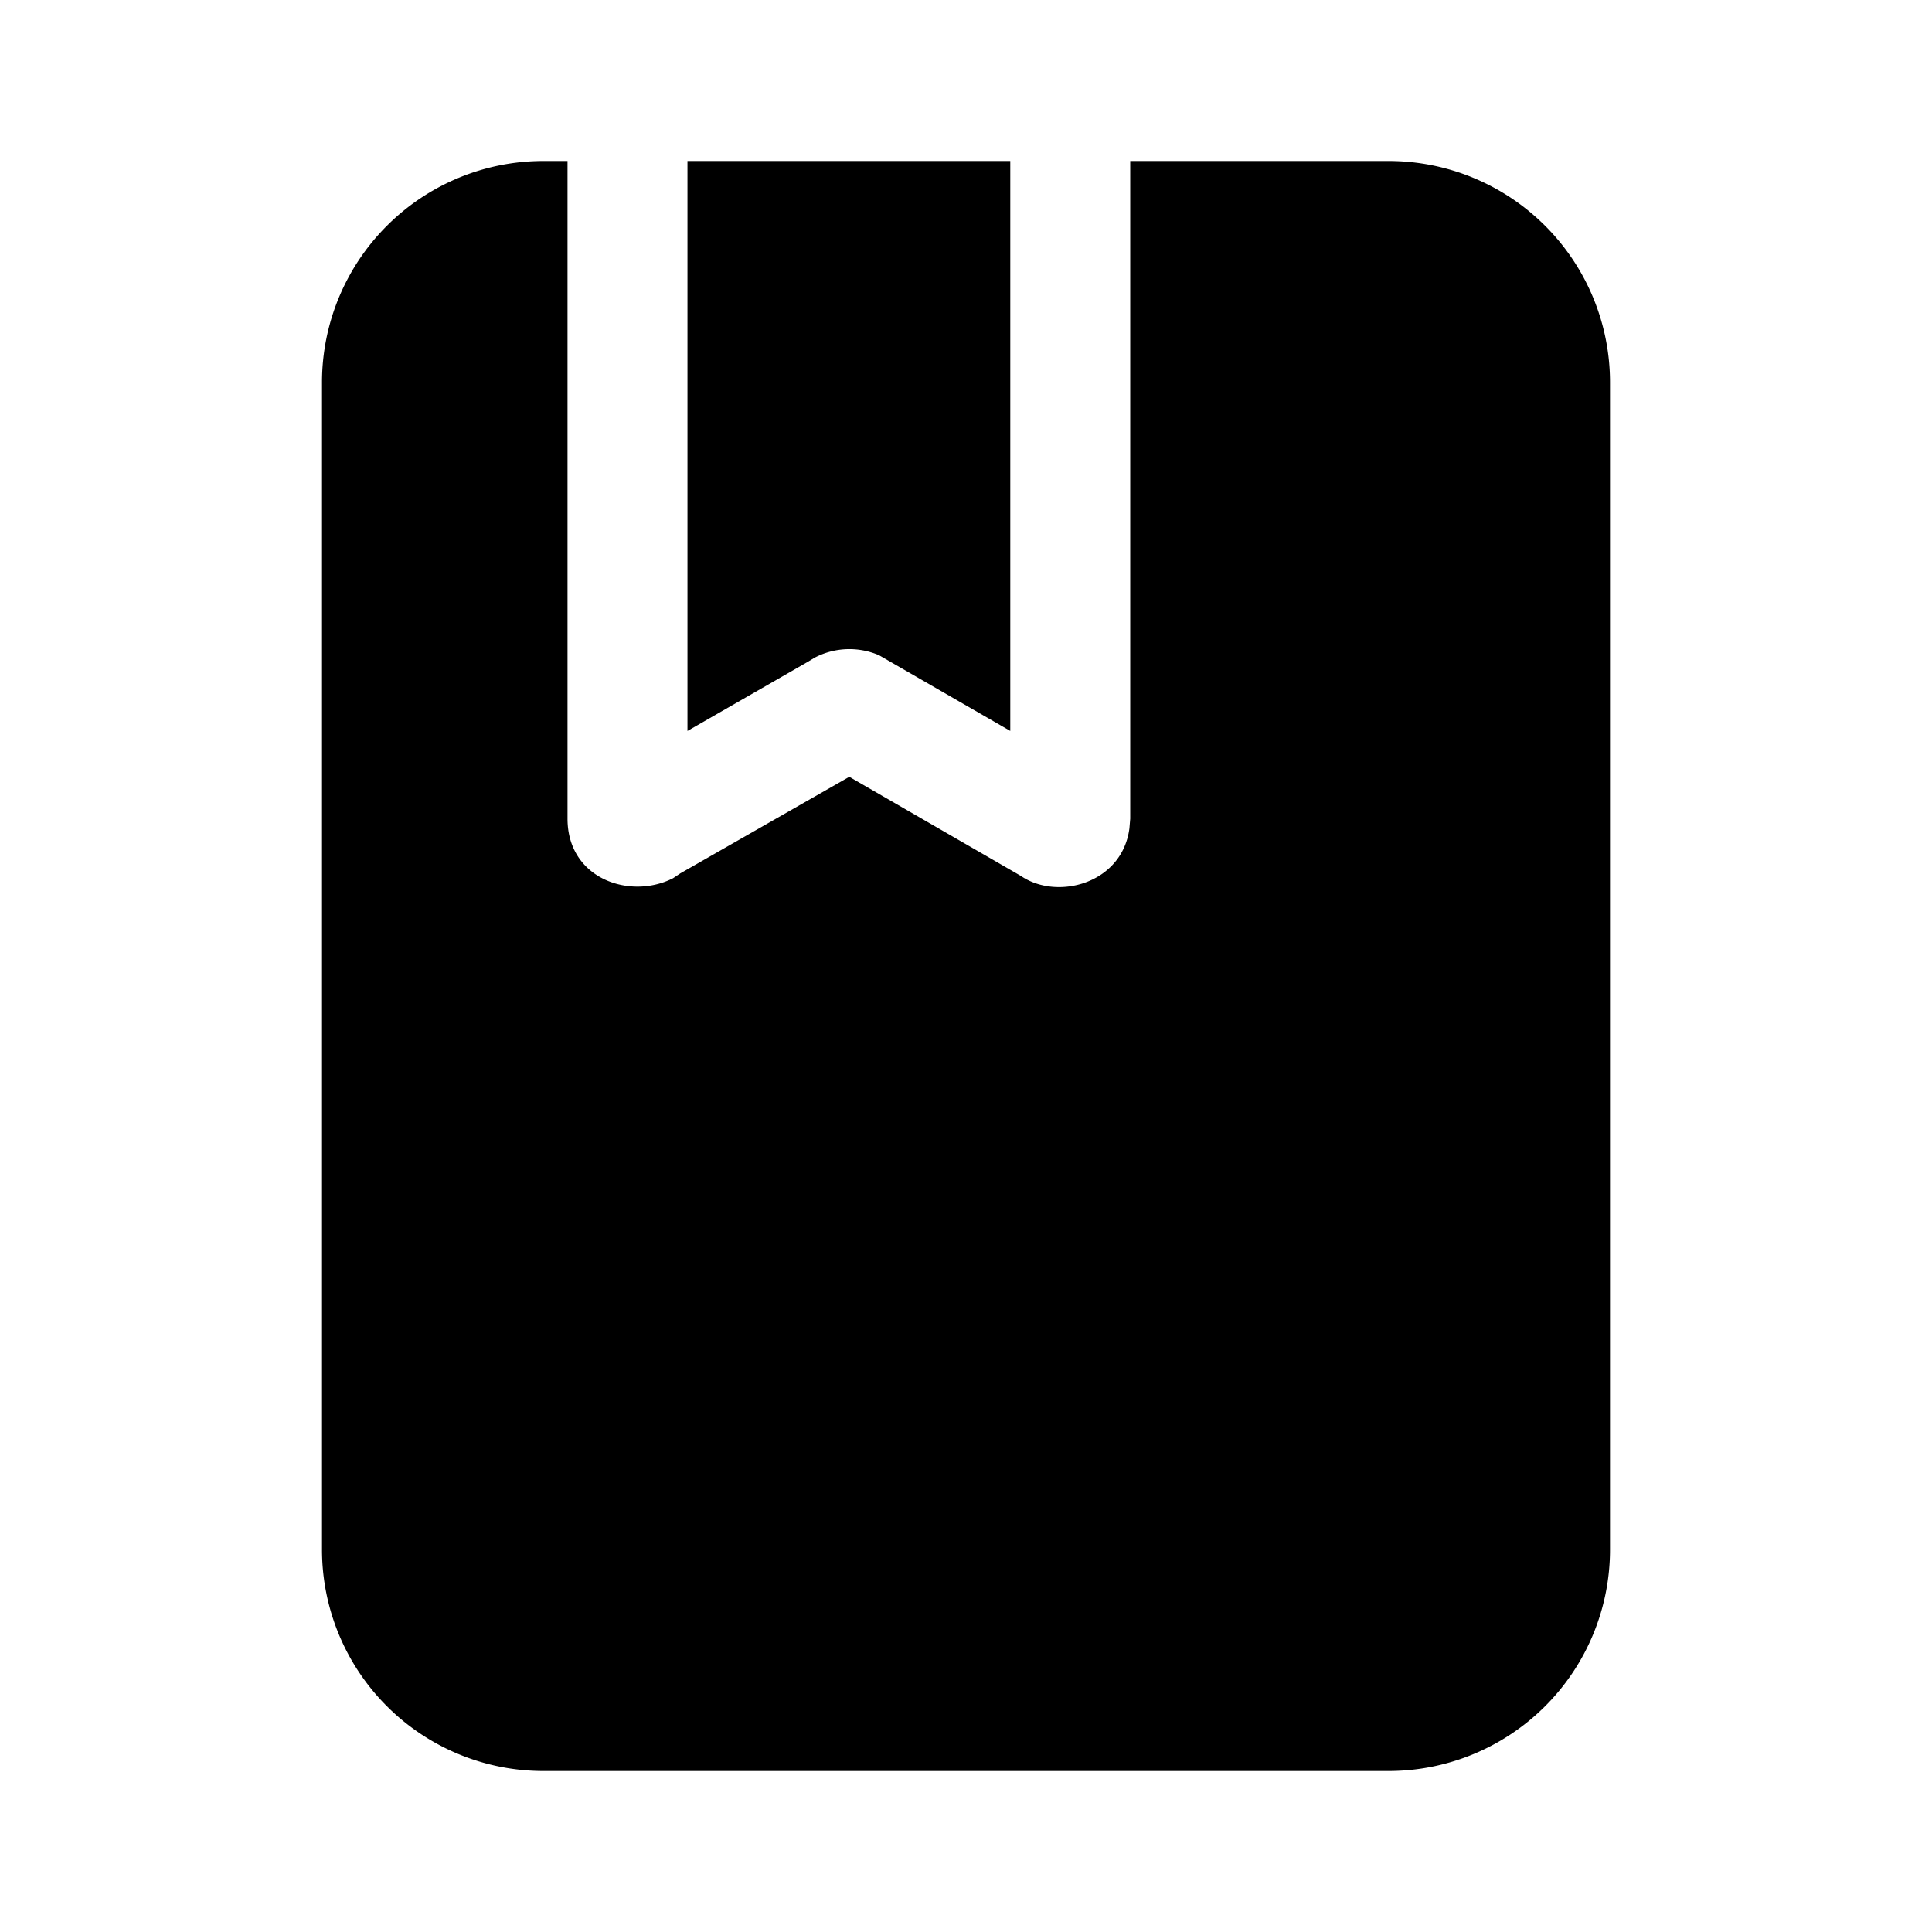
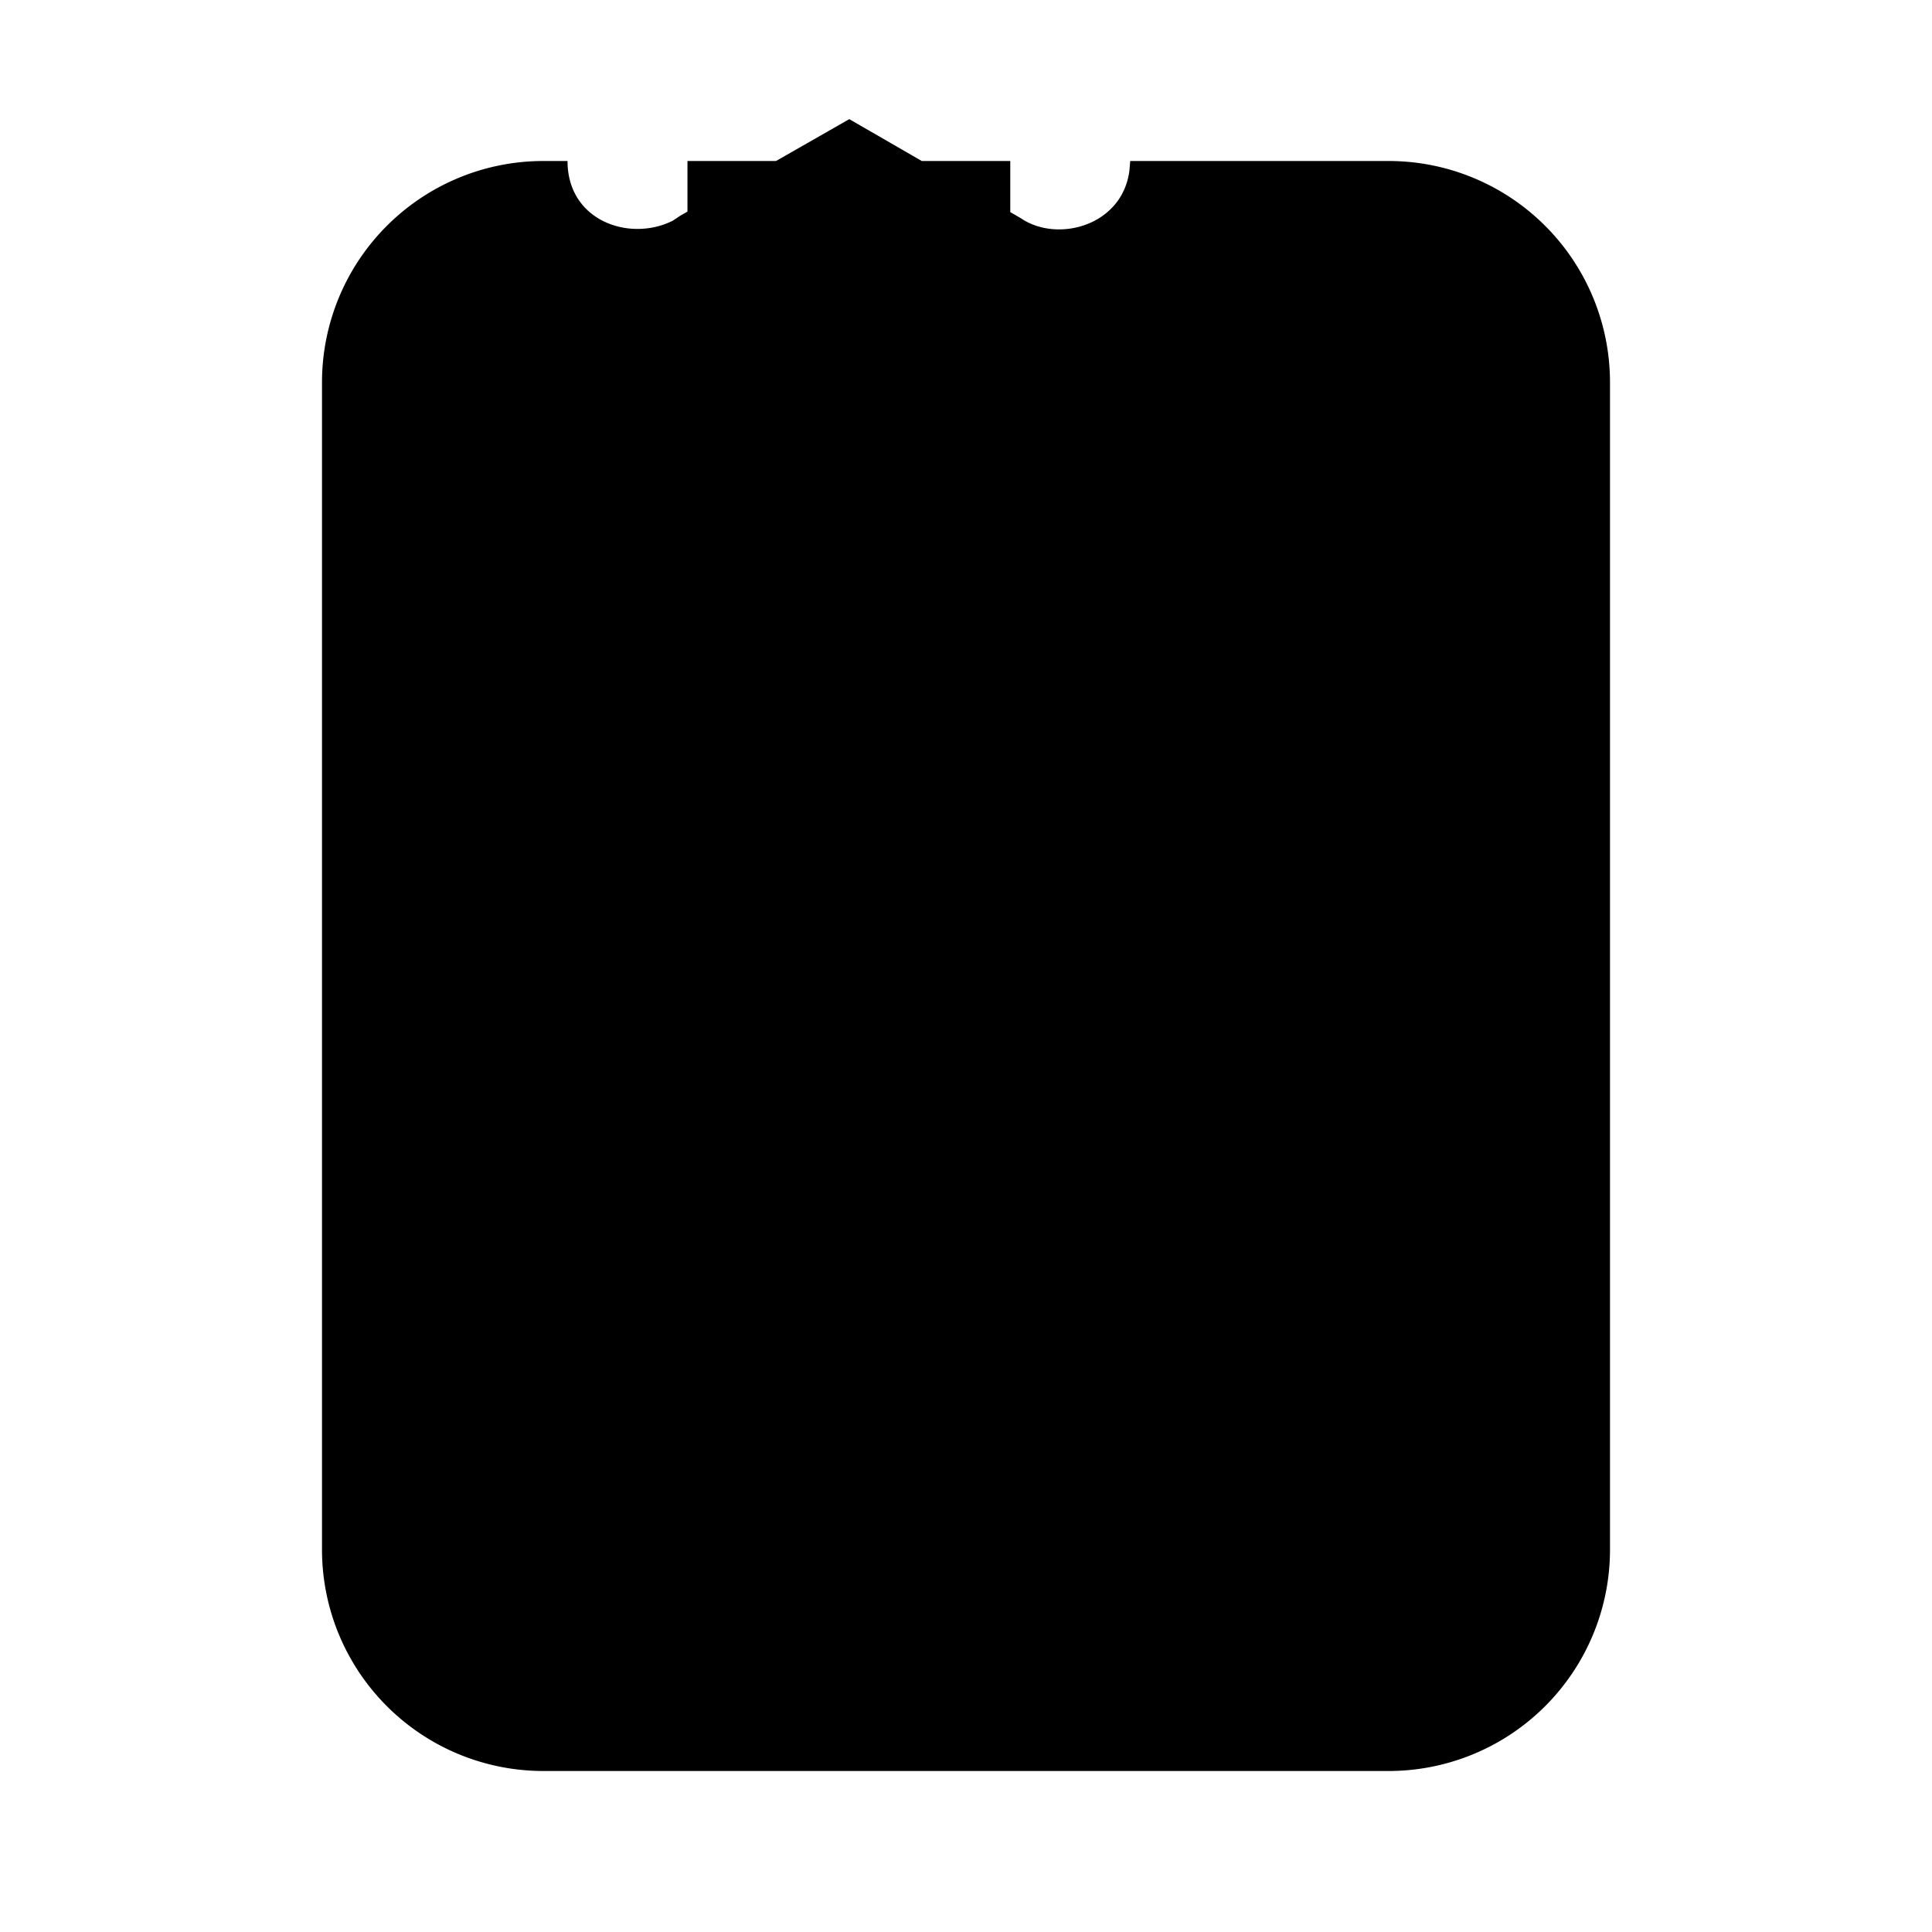
<svg xmlns="http://www.w3.org/2000/svg" width="24" height="24" viewBox="0 0 24 24">
-   <path d="M17.25 2A2.75 2.75 0 0 1 20 4.75v14.5A2.75 2.75 0 0 1 17.25 22H6.75A2.75 2.75 0 0 1 4 19.25V4.75A2.75 2.75 0 0 1 6.75 2h.3v8.17c0 .75.78 1.01 1.31.74l.09-.06 2.1-1.2 2.13 1.23c.45.31 1.26.1 1.35-.59l.01-.12V2h3.21Zm-4.7 0v7.08l-1.63-.94a.93.93 0 0 0-.8.03l-.1.06-1.48.85V2h4Z" />
+   <path d="M17.25 2A2.75 2.75 0 0 1 20 4.75v14.5A2.75 2.75 0 0 1 17.25 22H6.75A2.75 2.75 0 0 1 4 19.25V4.75A2.75 2.75 0 0 1 6.75 2h.3c0 .75.78 1.01 1.31.74l.09-.06 2.1-1.2 2.13 1.23c.45.31 1.26.1 1.35-.59l.01-.12V2h3.21Zm-4.7 0v7.08l-1.63-.94a.93.93 0 0 0-.8.03l-.1.06-1.48.85V2h4Z" />
</svg>